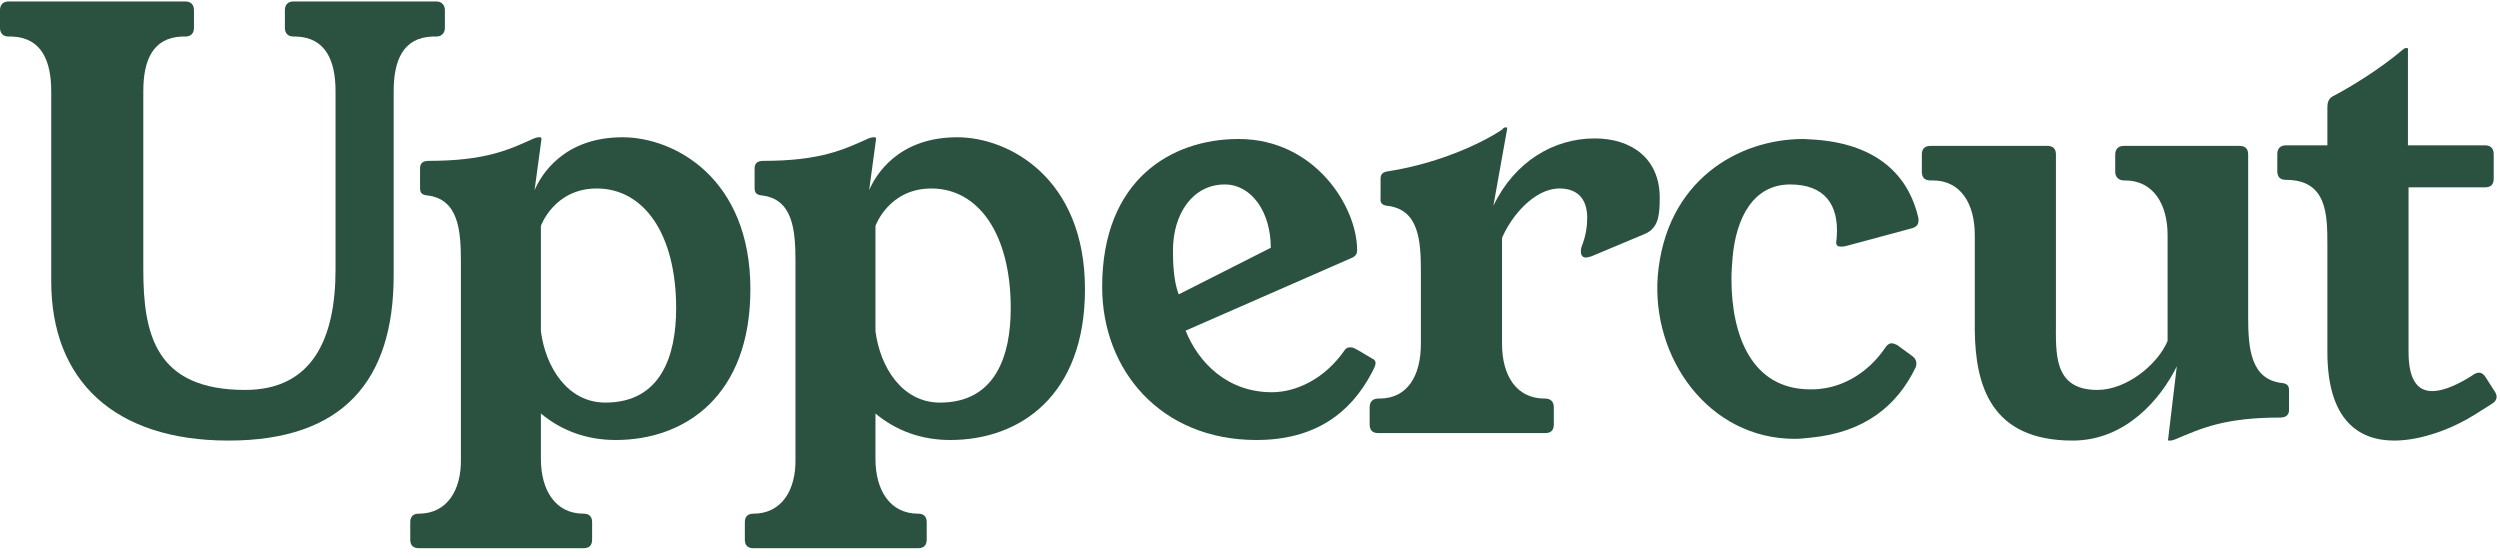
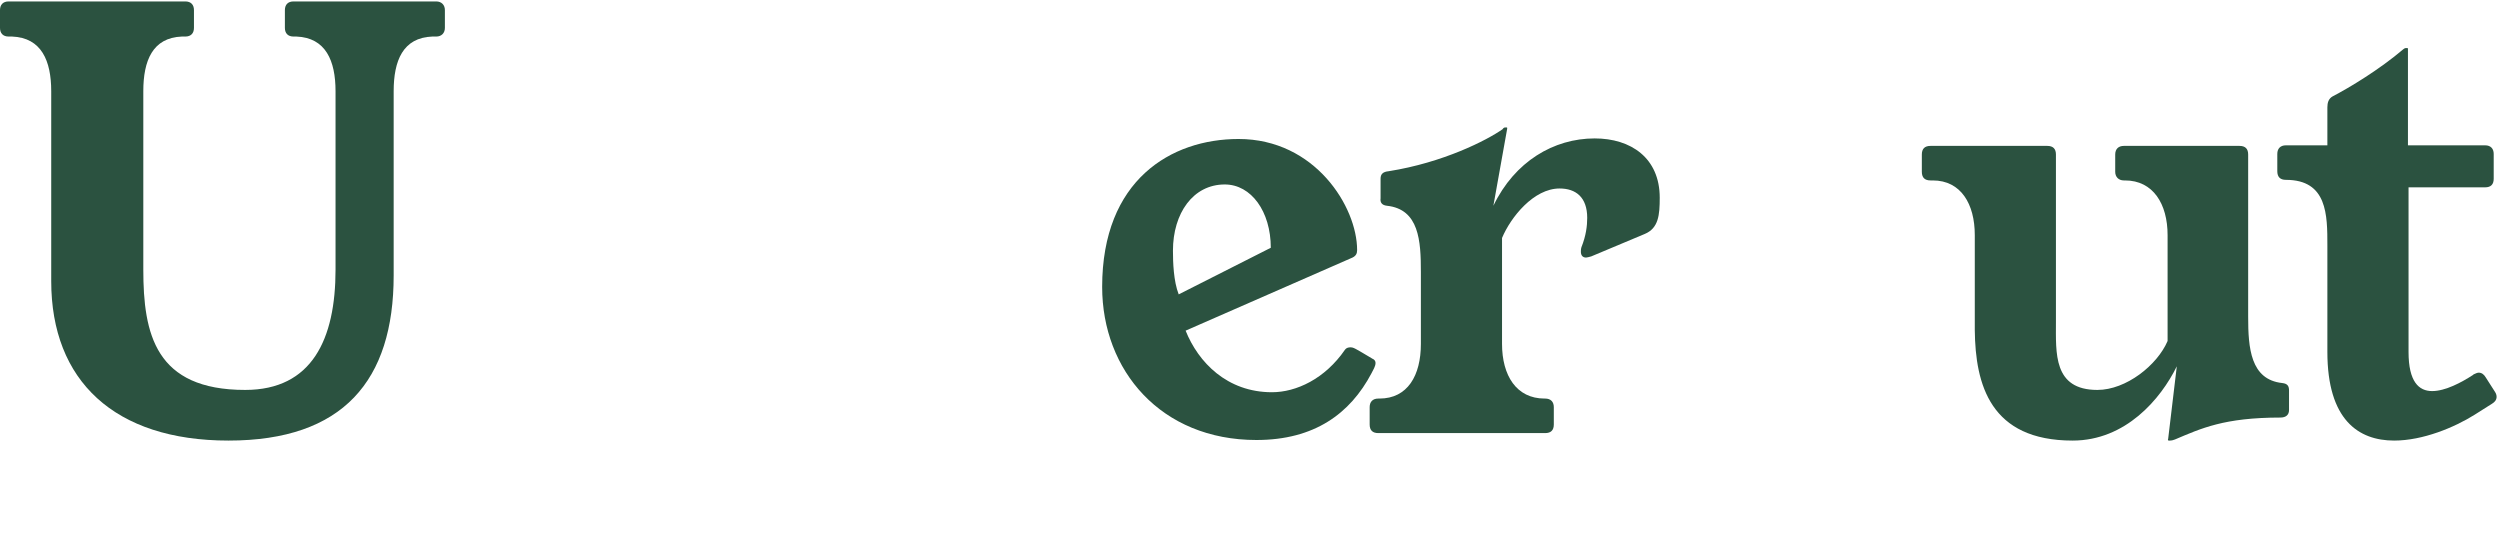
<svg xmlns="http://www.w3.org/2000/svg" width="139" height="31" viewBox="0 0 139 31" fill="none">
  <path d="M16.32 0.08C16 0.08 15.84 0.272 15.84 0.56V1.552C15.84 1.84 16 2.032 16.32 2.032H16.48C18.112 2.096 18.656 3.376 18.656 5.072V14.992C18.656 18.864 17.344 21.68 13.632 21.68C8.64 21.68 7.968 18.576 7.968 14.992V5.072C7.968 3.376 8.48 2.096 10.112 2.032H10.304C10.624 2.032 10.784 1.84 10.784 1.552V0.56C10.784 0.272 10.624 0.08 10.304 0.08H0.48C0.16 0.08 0 0.272 0 0.56V1.552C0 1.84 0.16 2.032 0.48 2.032H0.672C2.304 2.096 2.848 3.376 2.848 5.072V15.632C2.848 21.168 6.368 24.496 12.704 24.496C19.072 24.496 21.888 21.168 21.888 15.312V5.072C21.888 3.376 22.4 2.096 24.032 2.032H24.256C24.544 2.032 24.736 1.84 24.736 1.552V0.56C24.736 0.272 24.544 0.08 24.256 0.08H16.32Z" fill="#2B5240" />
-   <path d="M30.106 7.728C30.106 7.664 30.074 7.632 30.042 7.632H29.978C29.882 7.632 29.754 7.664 29.69 7.696C28.282 8.336 26.97 8.944 23.834 8.944C23.514 8.944 23.354 9.072 23.354 9.36V10.448C23.354 10.672 23.418 10.832 23.738 10.864C25.498 11.056 25.626 12.816 25.626 14.544V25.52C25.658 27.248 24.858 28.56 23.29 28.56C22.97 28.56 22.81 28.72 22.81 29.04V30C22.81 30.32 22.97 30.48 23.29 30.48H32.442C32.762 30.48 32.922 30.32 32.922 30V29.04C32.922 28.72 32.762 28.56 32.442 28.56C30.874 28.56 30.074 27.248 30.074 25.52V22.992C31.226 23.952 32.634 24.464 34.234 24.464C38.106 24.464 41.722 22 41.722 16.08C41.722 9.904 37.498 7.632 34.618 7.632C31.322 7.632 30.074 9.744 29.722 10.576L30.106 7.728ZM30.074 12.56C30.074 12.56 30.81 10.48 33.178 10.48C35.802 10.48 37.594 13.008 37.594 17.136C37.594 19.76 36.762 22.384 33.658 22.384C31.546 22.384 30.33 20.4 30.074 18.416V12.56Z" fill="#2B5240" />
-   <path d="M48.709 7.728C48.709 7.664 48.676 7.632 48.645 7.632H48.581C48.484 7.632 48.356 7.664 48.292 7.696C46.885 8.336 45.572 8.944 42.437 8.944C42.117 8.944 41.956 9.072 41.956 9.36V10.448C41.956 10.672 42.02 10.832 42.34 10.864C44.1 11.056 44.228 12.816 44.228 14.544V25.52C44.261 27.248 43.461 28.56 41.892 28.56C41.572 28.56 41.413 28.72 41.413 29.04V30C41.413 30.32 41.572 30.48 41.892 30.48H51.044C51.364 30.48 51.525 30.32 51.525 30V29.04C51.525 28.72 51.364 28.56 51.044 28.56C49.477 28.56 48.676 27.248 48.676 25.52V22.992C49.828 23.952 51.236 24.464 52.837 24.464C56.709 24.464 60.325 22 60.325 16.08C60.325 9.904 56.1 7.632 53.221 7.632C49.925 7.632 48.676 9.744 48.325 10.576L48.709 7.728ZM48.676 12.56C48.676 12.56 49.413 10.48 51.781 10.48C54.404 10.48 56.197 13.008 56.197 17.136C56.197 19.76 55.364 22.384 52.261 22.384C50.148 22.384 48.932 20.4 48.676 18.416V12.56Z" fill="#2B5240" />
  <path d="M75.2 14.32C75.392 14.224 75.456 14.096 75.456 13.904C75.456 11.504 73.12 7.728 68.864 7.728C65.12 7.728 61.28 10 61.28 15.952C61.28 20.592 64.544 24.464 69.856 24.464C73.088 24.464 75.072 22.992 76.256 20.752C76.352 20.56 76.48 20.368 76.48 20.176C76.48 20.08 76.416 19.984 76.32 19.952C75.296 19.344 75.264 19.312 75.072 19.312C74.976 19.312 74.848 19.344 74.784 19.44C73.664 21.072 72.064 21.808 70.72 21.808C68.224 21.808 66.624 20.144 65.92 18.384L75.2 14.32ZM65.536 16.368C65.248 15.632 65.216 14.576 65.216 13.936C65.216 11.856 66.336 10.256 68.096 10.256C69.568 10.256 70.656 11.76 70.656 13.776L65.536 16.368Z" fill="#2B5240" />
  <path d="M83.8 7.152C83.8 7.088 83.8 7.088 83.769 7.088H83.672C83.641 7.088 83.576 7.12 83.544 7.184C82.68 7.792 80.249 9.04 77.209 9.52C76.888 9.552 76.76 9.68 76.76 9.936V11.024C76.728 11.248 76.825 11.408 77.112 11.44C78.904 11.632 79.001 13.392 79.001 15.12V19.12C79.001 20.88 78.264 22.16 76.697 22.16H76.632C76.312 22.16 76.153 22.352 76.153 22.64V23.6C76.153 23.92 76.312 24.08 76.632 24.08H85.912C86.233 24.08 86.392 23.92 86.392 23.6V22.64C86.392 22.352 86.233 22.16 85.912 22.16H85.88C84.312 22.16 83.513 20.88 83.513 19.12V13.232C83.993 12.08 85.272 10.48 86.713 10.48C87.609 10.48 88.249 10.96 88.249 12.112C88.249 12.56 88.184 13.104 87.928 13.744C87.897 13.84 87.897 13.936 87.897 14C87.897 14.192 87.993 14.32 88.184 14.32C88.249 14.32 88.344 14.288 88.472 14.256L91.448 13.008C92.216 12.688 92.281 11.952 92.281 10.992C92.281 8.784 90.68 7.696 88.665 7.696C86.392 7.696 84.216 8.976 83.032 11.44L83.8 7.152Z" fill="#2B5240" />
-   <path d="M105.484 19.184C105.356 19.12 105.26 19.088 105.164 19.088C105.036 19.088 104.909 19.184 104.812 19.344C103.853 20.752 102.477 21.488 101.229 21.616C101.036 21.648 100.844 21.648 100.652 21.648C97.421 21.648 96.269 18.704 96.269 15.504C96.269 15.12 96.3 14.704 96.332 14.32C96.525 12.112 97.484 10.256 99.532 10.256C101.421 10.256 102.252 11.344 102.124 13.168L102.092 13.488C102.092 13.648 102.188 13.712 102.348 13.712C102.444 13.712 102.508 13.712 102.636 13.68L106.316 12.688C106.54 12.624 106.668 12.496 106.668 12.272V12.144C106.22 10.128 104.748 8.016 100.844 7.76L100.269 7.728C96.653 7.728 92.621 10.032 92.172 15.344C91.82 19.888 94.989 24.4 99.788 24.4C100.076 24.4 100.364 24.368 100.652 24.336C103.692 24.048 105.484 22.544 106.508 20.432C106.604 20.176 106.54 19.952 106.316 19.792L105.484 19.184Z" fill="#2B5240" />
  <path d="M124.998 8.592C124.998 8.272 124.838 8.112 124.518 8.112H118.086C117.798 8.112 117.606 8.272 117.606 8.592V9.552C117.606 9.84 117.798 10.032 118.086 10.032H118.15C119.718 10.032 120.518 11.344 120.518 13.072V18.96C119.942 20.304 118.214 21.68 116.614 21.68C114.15 21.68 114.31 19.632 114.31 17.872V8.592C114.31 8.272 114.15 8.112 113.83 8.112H107.334C107.014 8.112 106.854 8.272 106.854 8.592V9.552C106.854 9.872 107.014 10.032 107.334 10.032H107.462C109.03 10.032 109.798 11.344 109.798 13.072V18.352C109.83 21.392 110.662 24.496 115.238 24.496C118.182 24.496 120.134 22.192 121.03 20.368L120.55 24.4C120.518 24.464 120.55 24.496 120.582 24.496H120.646C120.742 24.496 120.87 24.464 120.934 24.432C122.374 23.824 123.654 23.216 126.79 23.216C127.11 23.216 127.27 23.056 127.27 22.8V21.712C127.27 21.488 127.206 21.328 126.886 21.296C125.126 21.104 124.998 19.344 124.998 17.616V8.592Z" fill="#2B5240" />
  <path d="M138.202 20.976C138.107 20.816 137.979 20.72 137.818 20.72C137.755 20.72 137.659 20.752 137.531 20.816L137.499 20.848C136.859 21.264 135.962 21.744 135.227 21.744C134.491 21.744 133.915 21.232 133.915 19.568V10.416H138.171C138.491 10.416 138.65 10.256 138.65 9.936V8.56C138.65 8.272 138.491 8.08 138.171 8.08H133.882V2.704C133.882 2.672 133.85 2.672 133.818 2.672H133.755C133.723 2.672 133.658 2.704 133.626 2.736C132.314 3.856 130.618 4.88 129.691 5.36C129.467 5.488 129.402 5.712 129.402 5.968V8.08H127.098C126.778 8.08 126.618 8.272 126.618 8.56V9.52C126.618 9.84 126.778 10 127.098 10C129.402 10 129.402 11.952 129.402 13.648V19.568C129.402 23.344 131.131 24.496 133.115 24.496C134.715 24.496 136.475 23.76 137.594 23.056L138.555 22.448C138.715 22.352 138.811 22.224 138.811 22.064C138.811 21.968 138.778 21.872 138.714 21.776L138.202 20.976Z" fill="#2B5240" />
</svg>